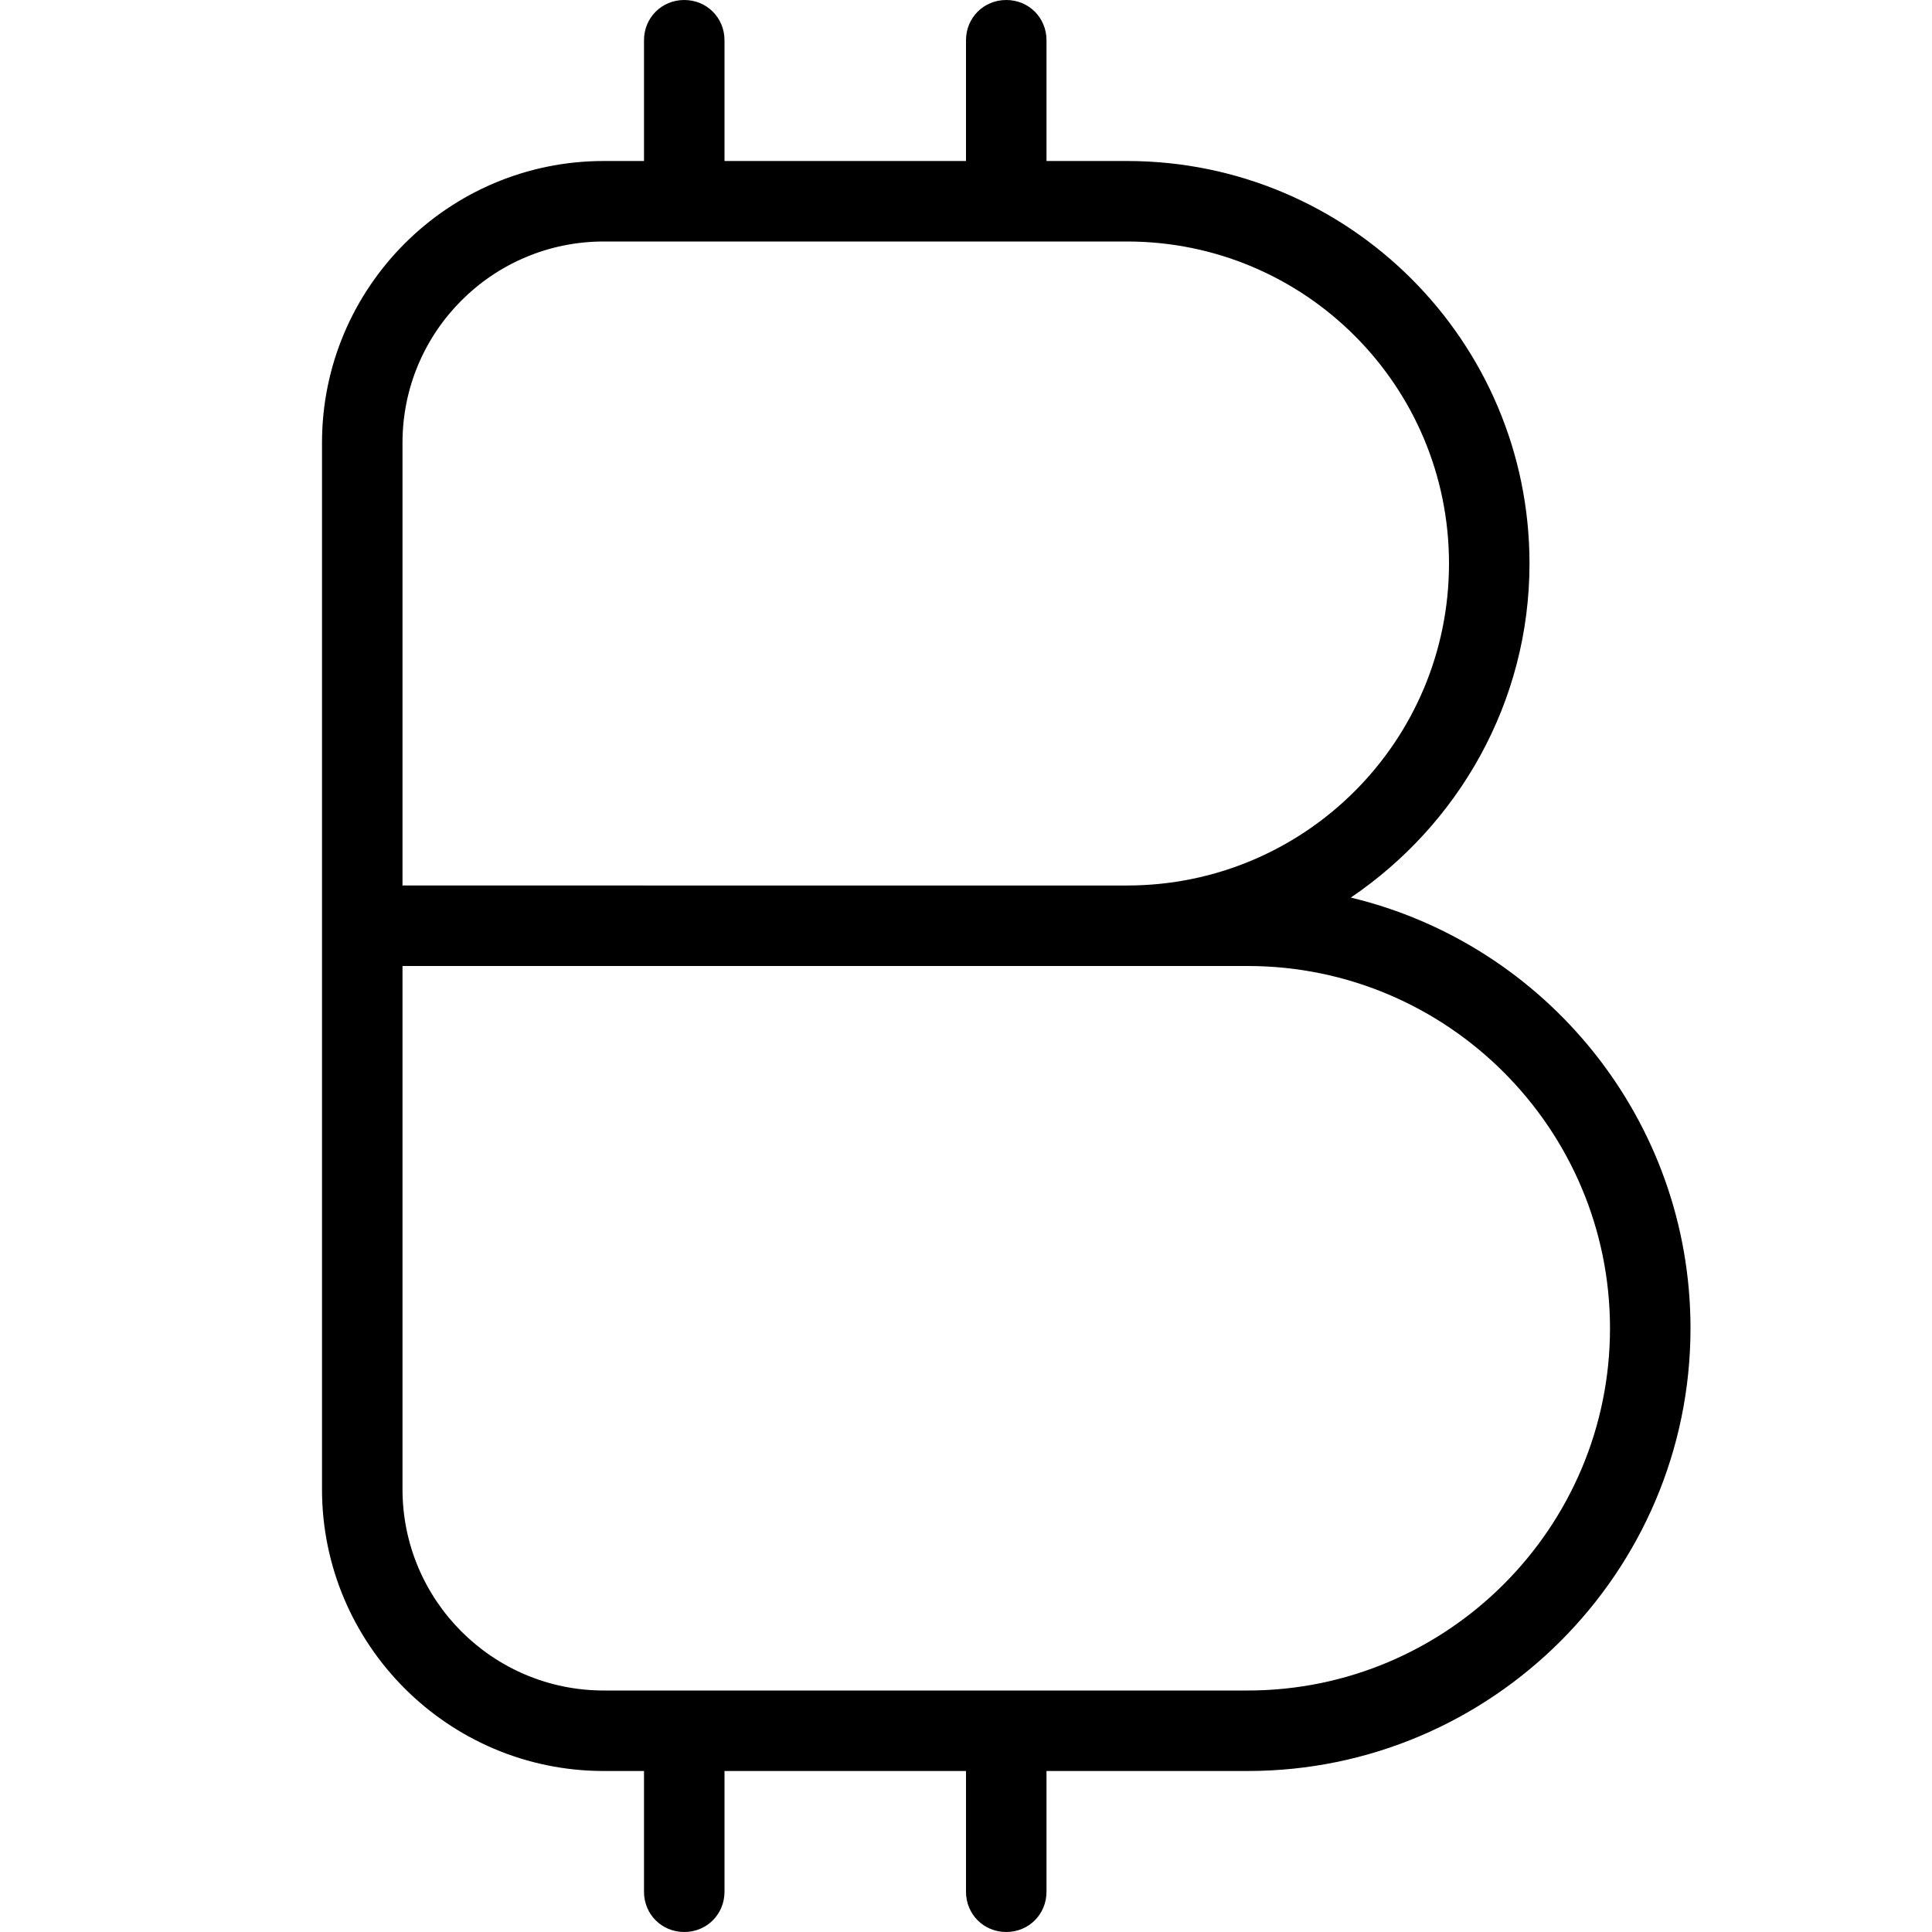
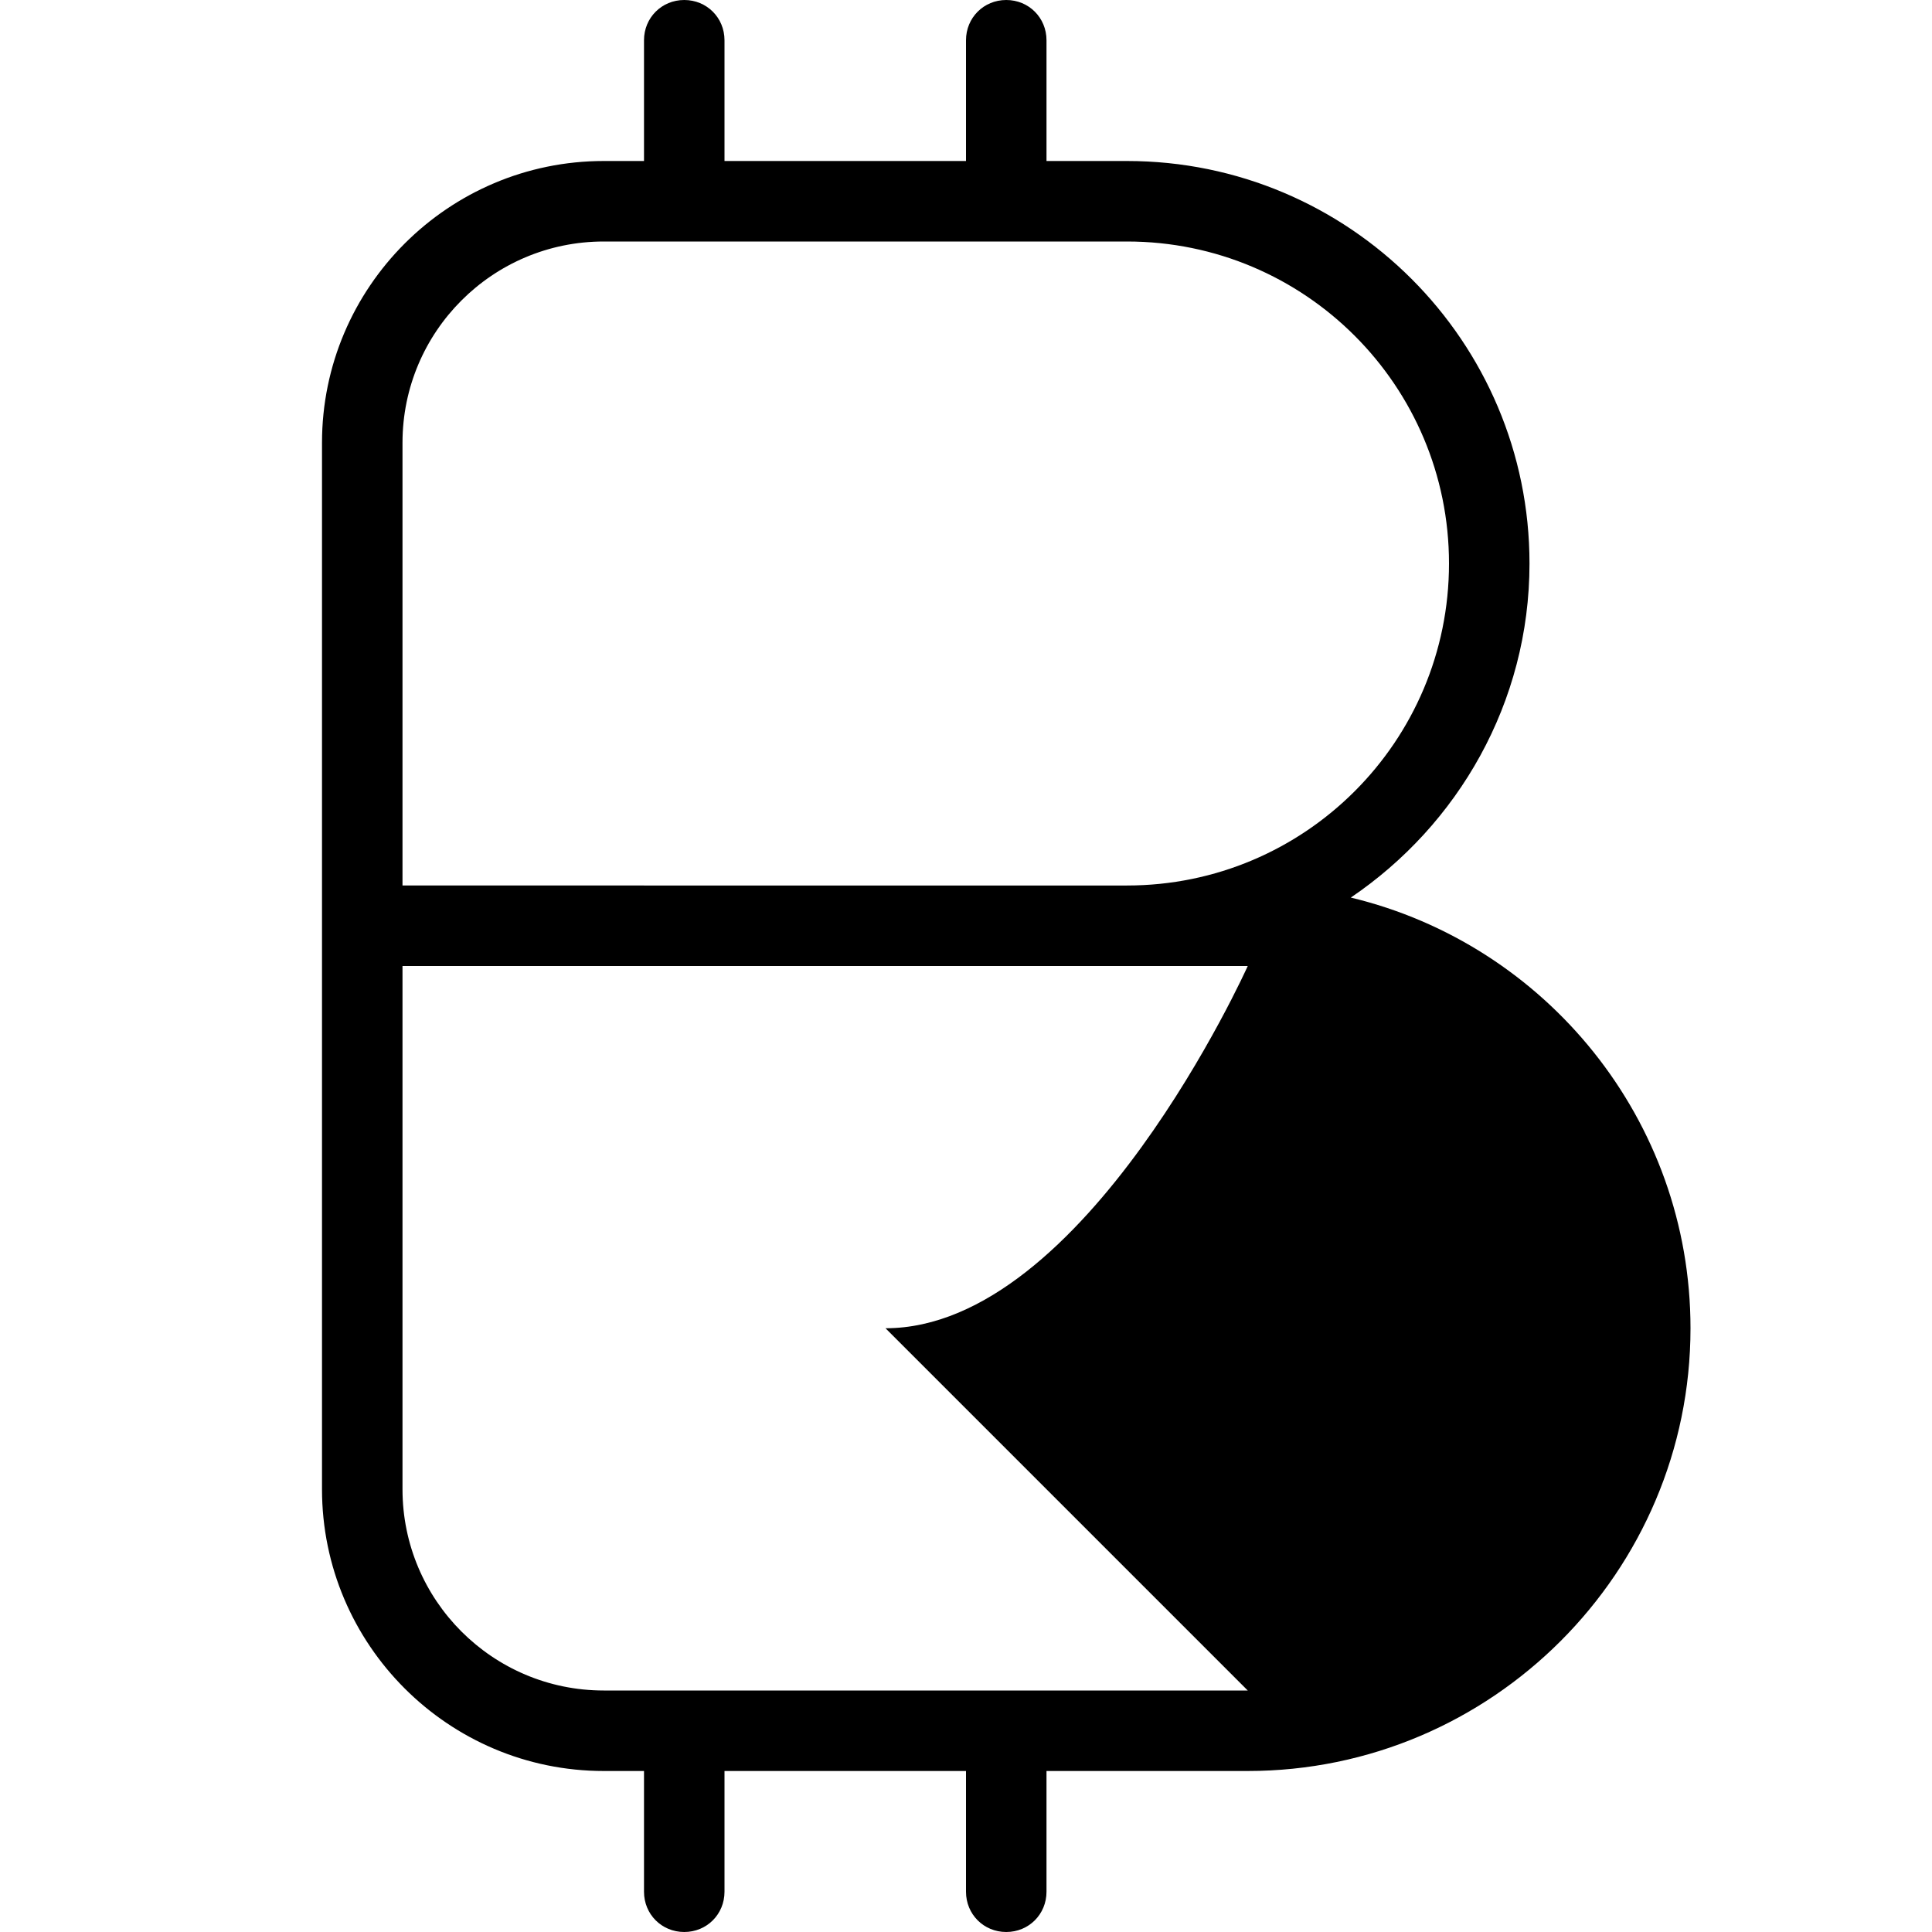
<svg xmlns="http://www.w3.org/2000/svg" id="Layer_1" data-name="Layer 1" viewBox="0 0 24 24" width="512" height="512">
-   <path d="M16.78,11.15c1.33-.9,2.22-2.42,2.22-4.15,0-2.76-2.24-5-5-5h-1V.5c0-.28-.22-.5-.5-.5s-.5,.22-.5,.5v1.5h-3V.5c0-.28-.22-.5-.5-.5s-.5,.22-.5,.5v1.5h-.5c-1.93,0-3.5,1.57-3.5,3.5v13c0,1.93,1.57,3.5,3.5,3.5h.5v1.5c0,.28,.22,.5,.5,.5s.5-.22,.5-.5v-1.5h3v1.5c0,.28,.22,.5,.5,.5s.5-.22,.5-.5v-1.5h2.5c3.03,0,5.5-2.47,5.5-5.5,0-2.59-1.8-4.77-4.22-5.35ZM5,5.5c0-1.38,1.12-2.5,2.5-2.5h6.5c2.21,0,4,1.79,4,4s-1.79,4-4,4H5V5.5Zm10.5,15.5H7.5c-1.38,0-2.5-1.12-2.5-2.5v-6.5H15.5c2.48,0,4.5,2.02,4.5,4.5s-2.02,4.5-4.5,4.5Z" />
+   <path d="M16.78,11.15c1.33-.9,2.22-2.42,2.22-4.15,0-2.76-2.24-5-5-5h-1V.5c0-.28-.22-.5-.5-.5s-.5,.22-.5,.5v1.5h-3V.5c0-.28-.22-.5-.5-.5s-.5,.22-.5,.5v1.5h-.5c-1.93,0-3.5,1.57-3.5,3.5v13c0,1.93,1.57,3.5,3.5,3.5h.5v1.5c0,.28,.22,.5,.5,.5s.5-.22,.5-.5v-1.5h3v1.5c0,.28,.22,.5,.5,.5s.5-.22,.5-.5v-1.5h2.5c3.03,0,5.5-2.47,5.5-5.5,0-2.59-1.8-4.77-4.22-5.35ZM5,5.5c0-1.38,1.12-2.5,2.5-2.5h6.5c2.21,0,4,1.79,4,4s-1.79,4-4,4H5V5.5Zm10.5,15.5H7.5c-1.38,0-2.5-1.12-2.5-2.5v-6.5H15.5s-2.02,4.5-4.5,4.5Z" />
</svg>